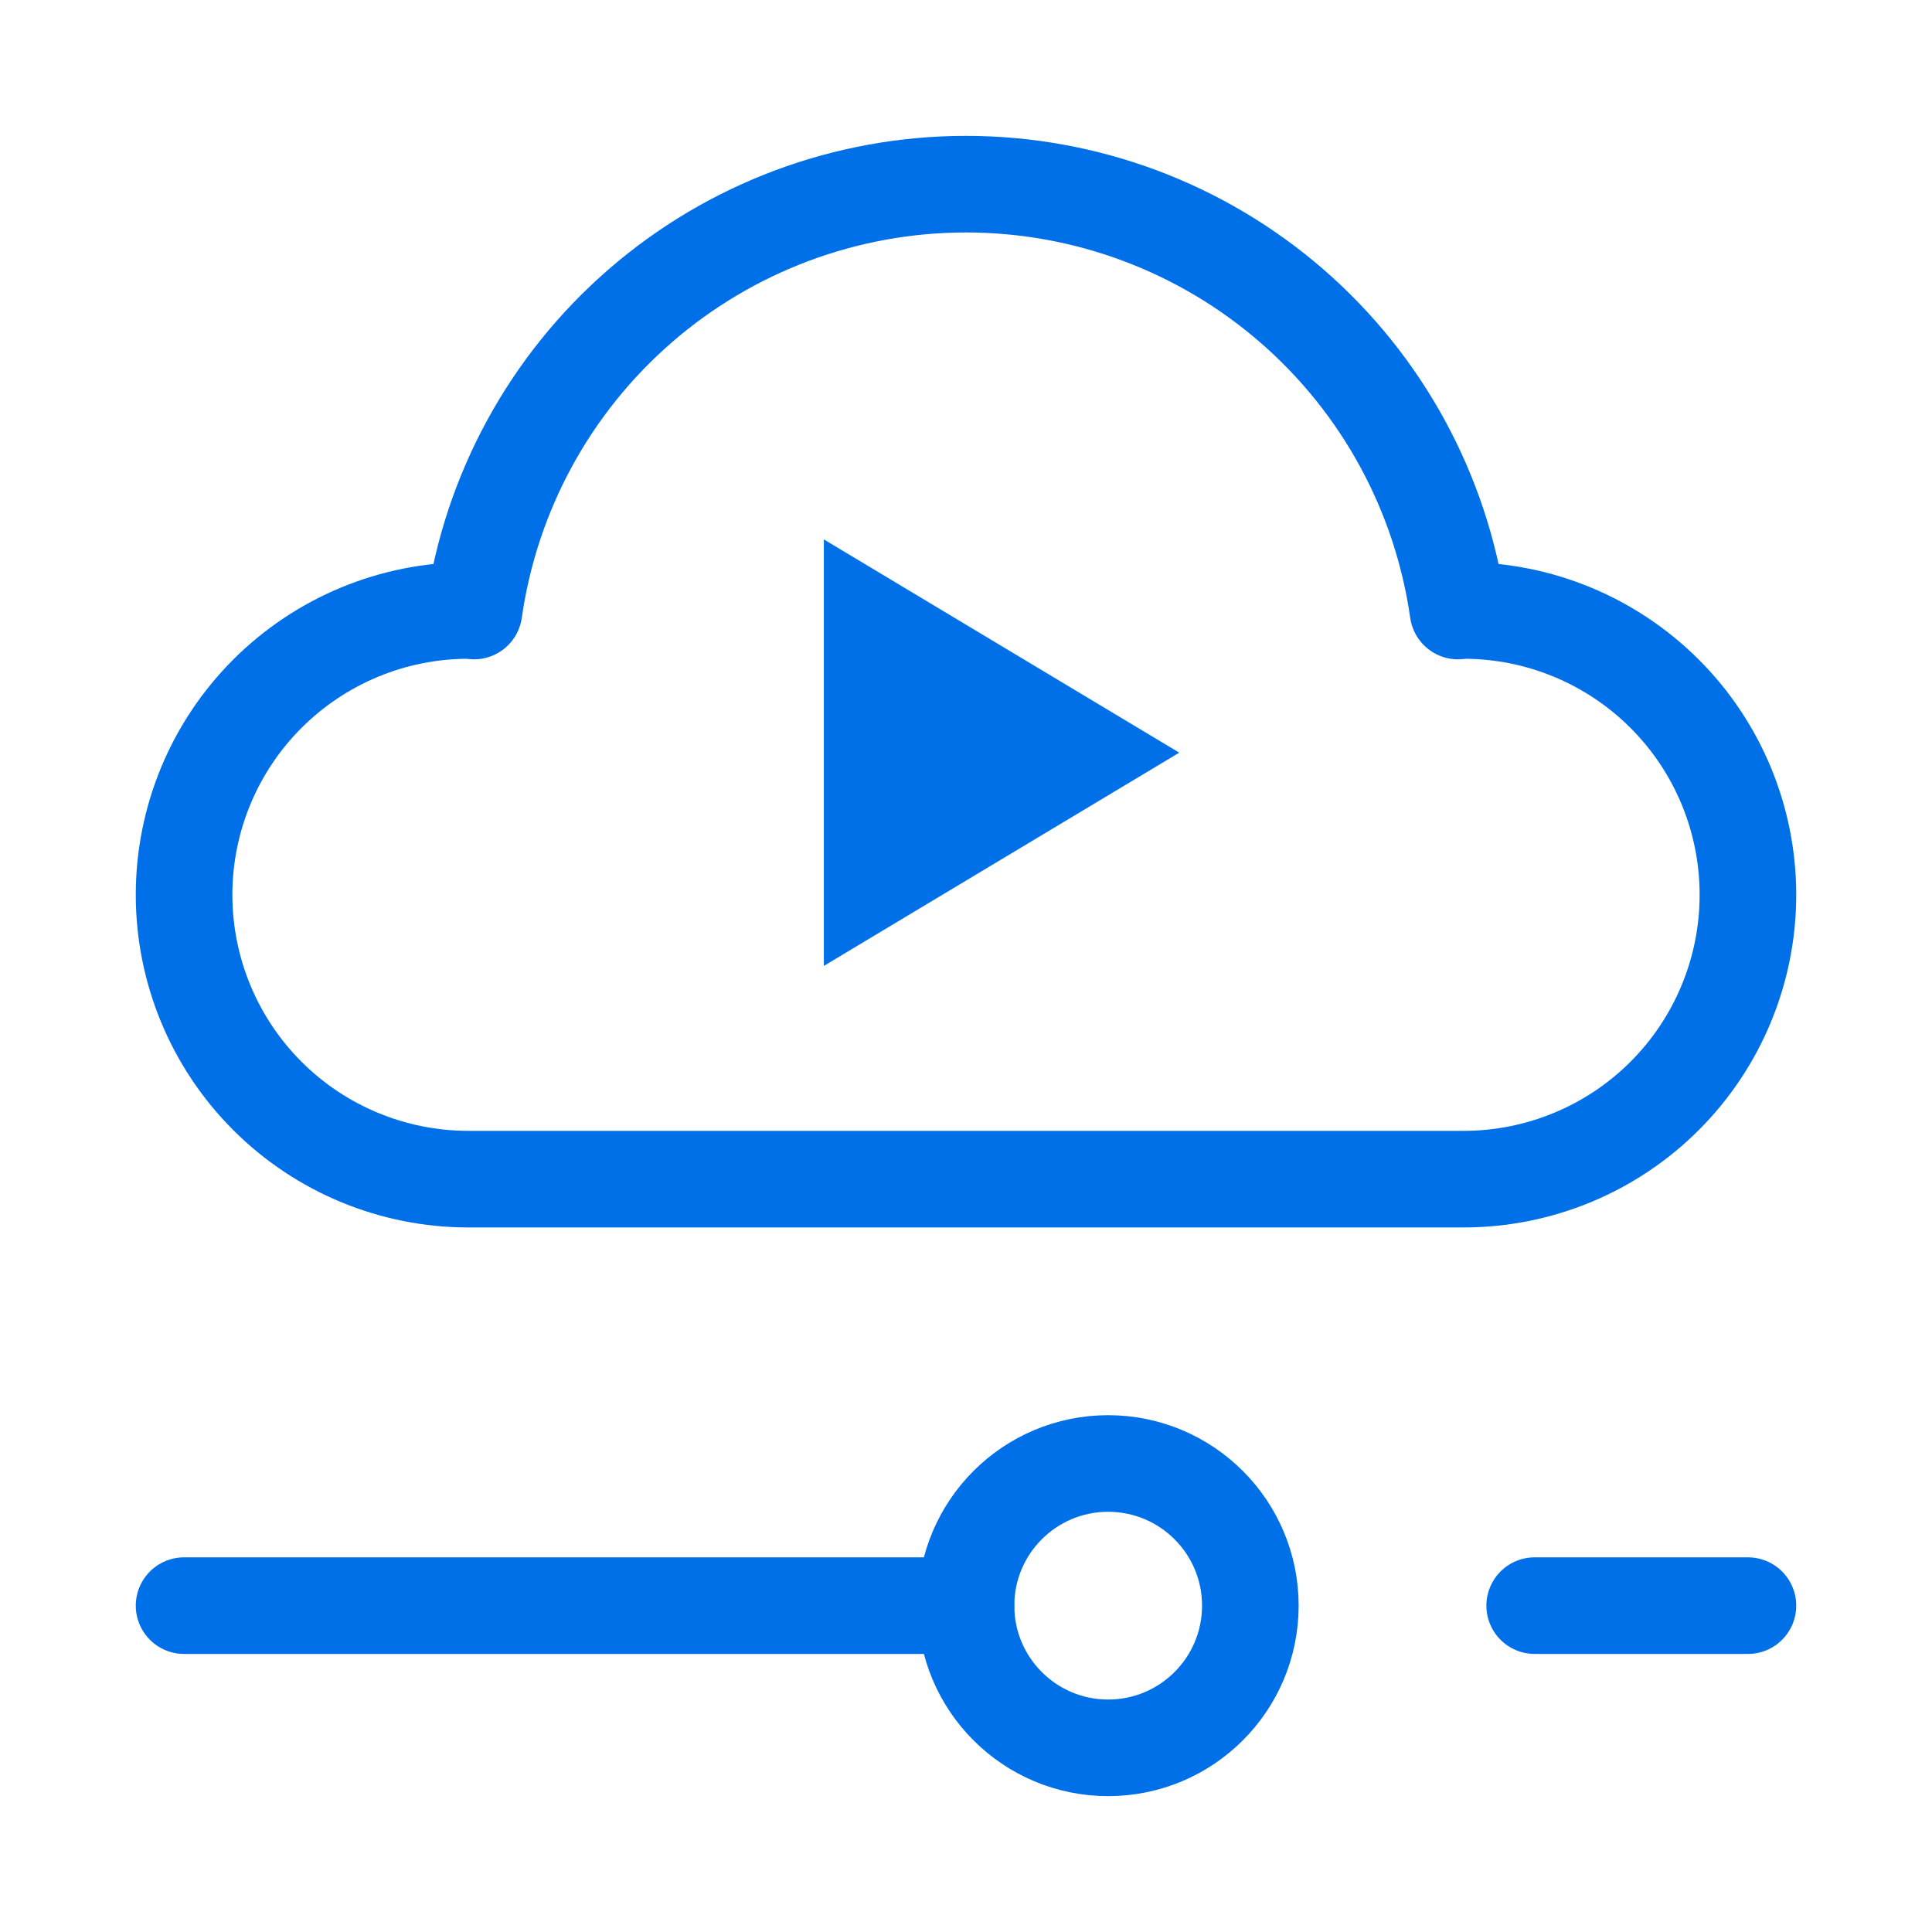
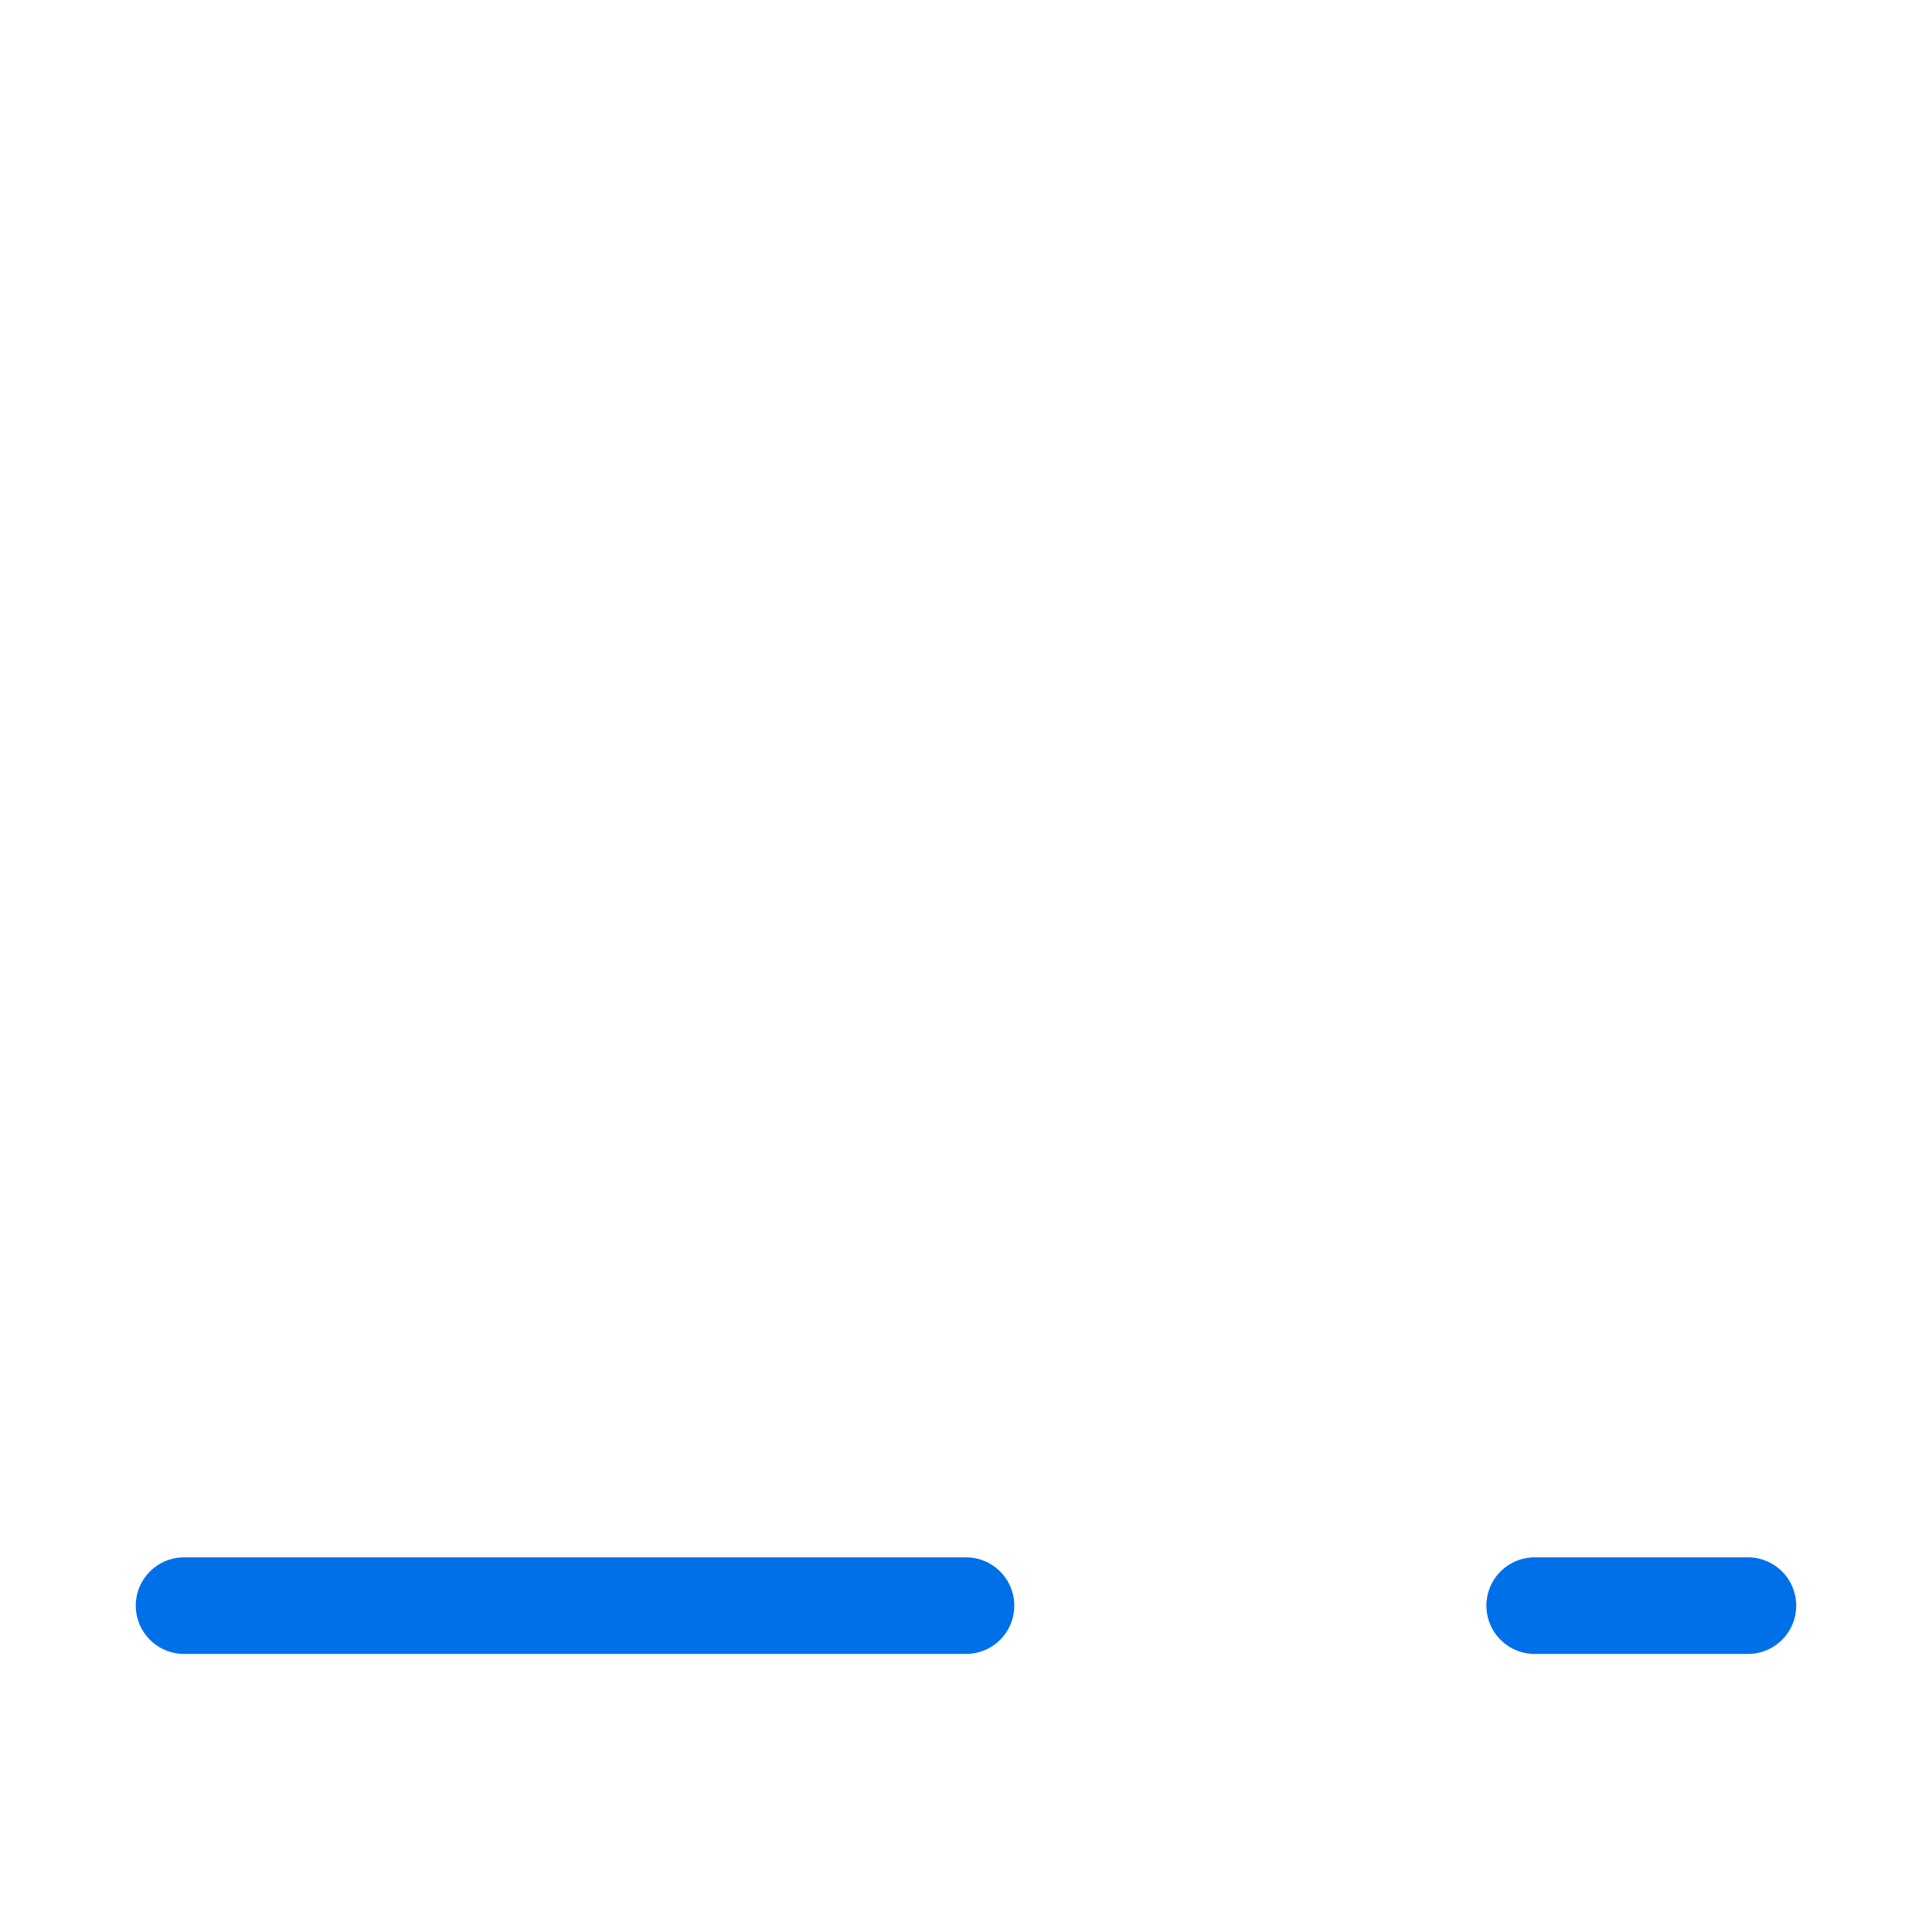
<svg xmlns="http://www.w3.org/2000/svg" width="40" height="40" viewBox="0 0 40 40" fill="none">
-   <path d="M17.057 11.168V19.998L24.415 15.583L17.057 11.168Z" fill="#0070E9" />
  <path d="M31.774 33.243H36.189" stroke="#0070E9" stroke-width="2" stroke-linecap="round" stroke-linejoin="round" />
  <path d="M3.811 33.243H20" stroke="#0070E9" stroke-width="2" stroke-linecap="round" stroke-linejoin="round" />
-   <path d="M22.943 36.187C24.569 36.187 25.887 34.869 25.887 33.243C25.887 31.618 24.569 30.3 22.943 30.3C21.318 30.3 20 31.618 20 33.243C20 34.869 21.318 36.187 22.943 36.187Z" stroke="#0070E9" stroke-width="2" stroke-linecap="round" stroke-linejoin="round" />
-   <path d="M30.302 12.639C30.262 12.639 30.226 12.65 30.187 12.651C29.837 10.198 28.615 7.954 26.743 6.331C24.872 4.707 22.477 3.813 20 3.813C17.523 3.813 15.128 4.707 13.257 6.331C11.385 7.954 10.163 10.198 9.813 12.651C9.775 12.65 9.738 12.639 9.698 12.639C8.137 12.639 6.639 13.26 5.535 14.364C4.431 15.467 3.811 16.965 3.811 18.526C3.811 20.087 4.431 21.585 5.535 22.689C6.639 23.793 8.137 24.413 9.698 24.413H30.302C31.863 24.413 33.361 23.793 34.465 22.689C35.569 21.585 36.189 20.087 36.189 18.526C36.189 16.965 35.569 15.467 34.465 14.364C33.361 13.26 31.863 12.639 30.302 12.639Z" stroke="#0070E9" stroke-width="2" stroke-linecap="round" stroke-linejoin="round" />
</svg>